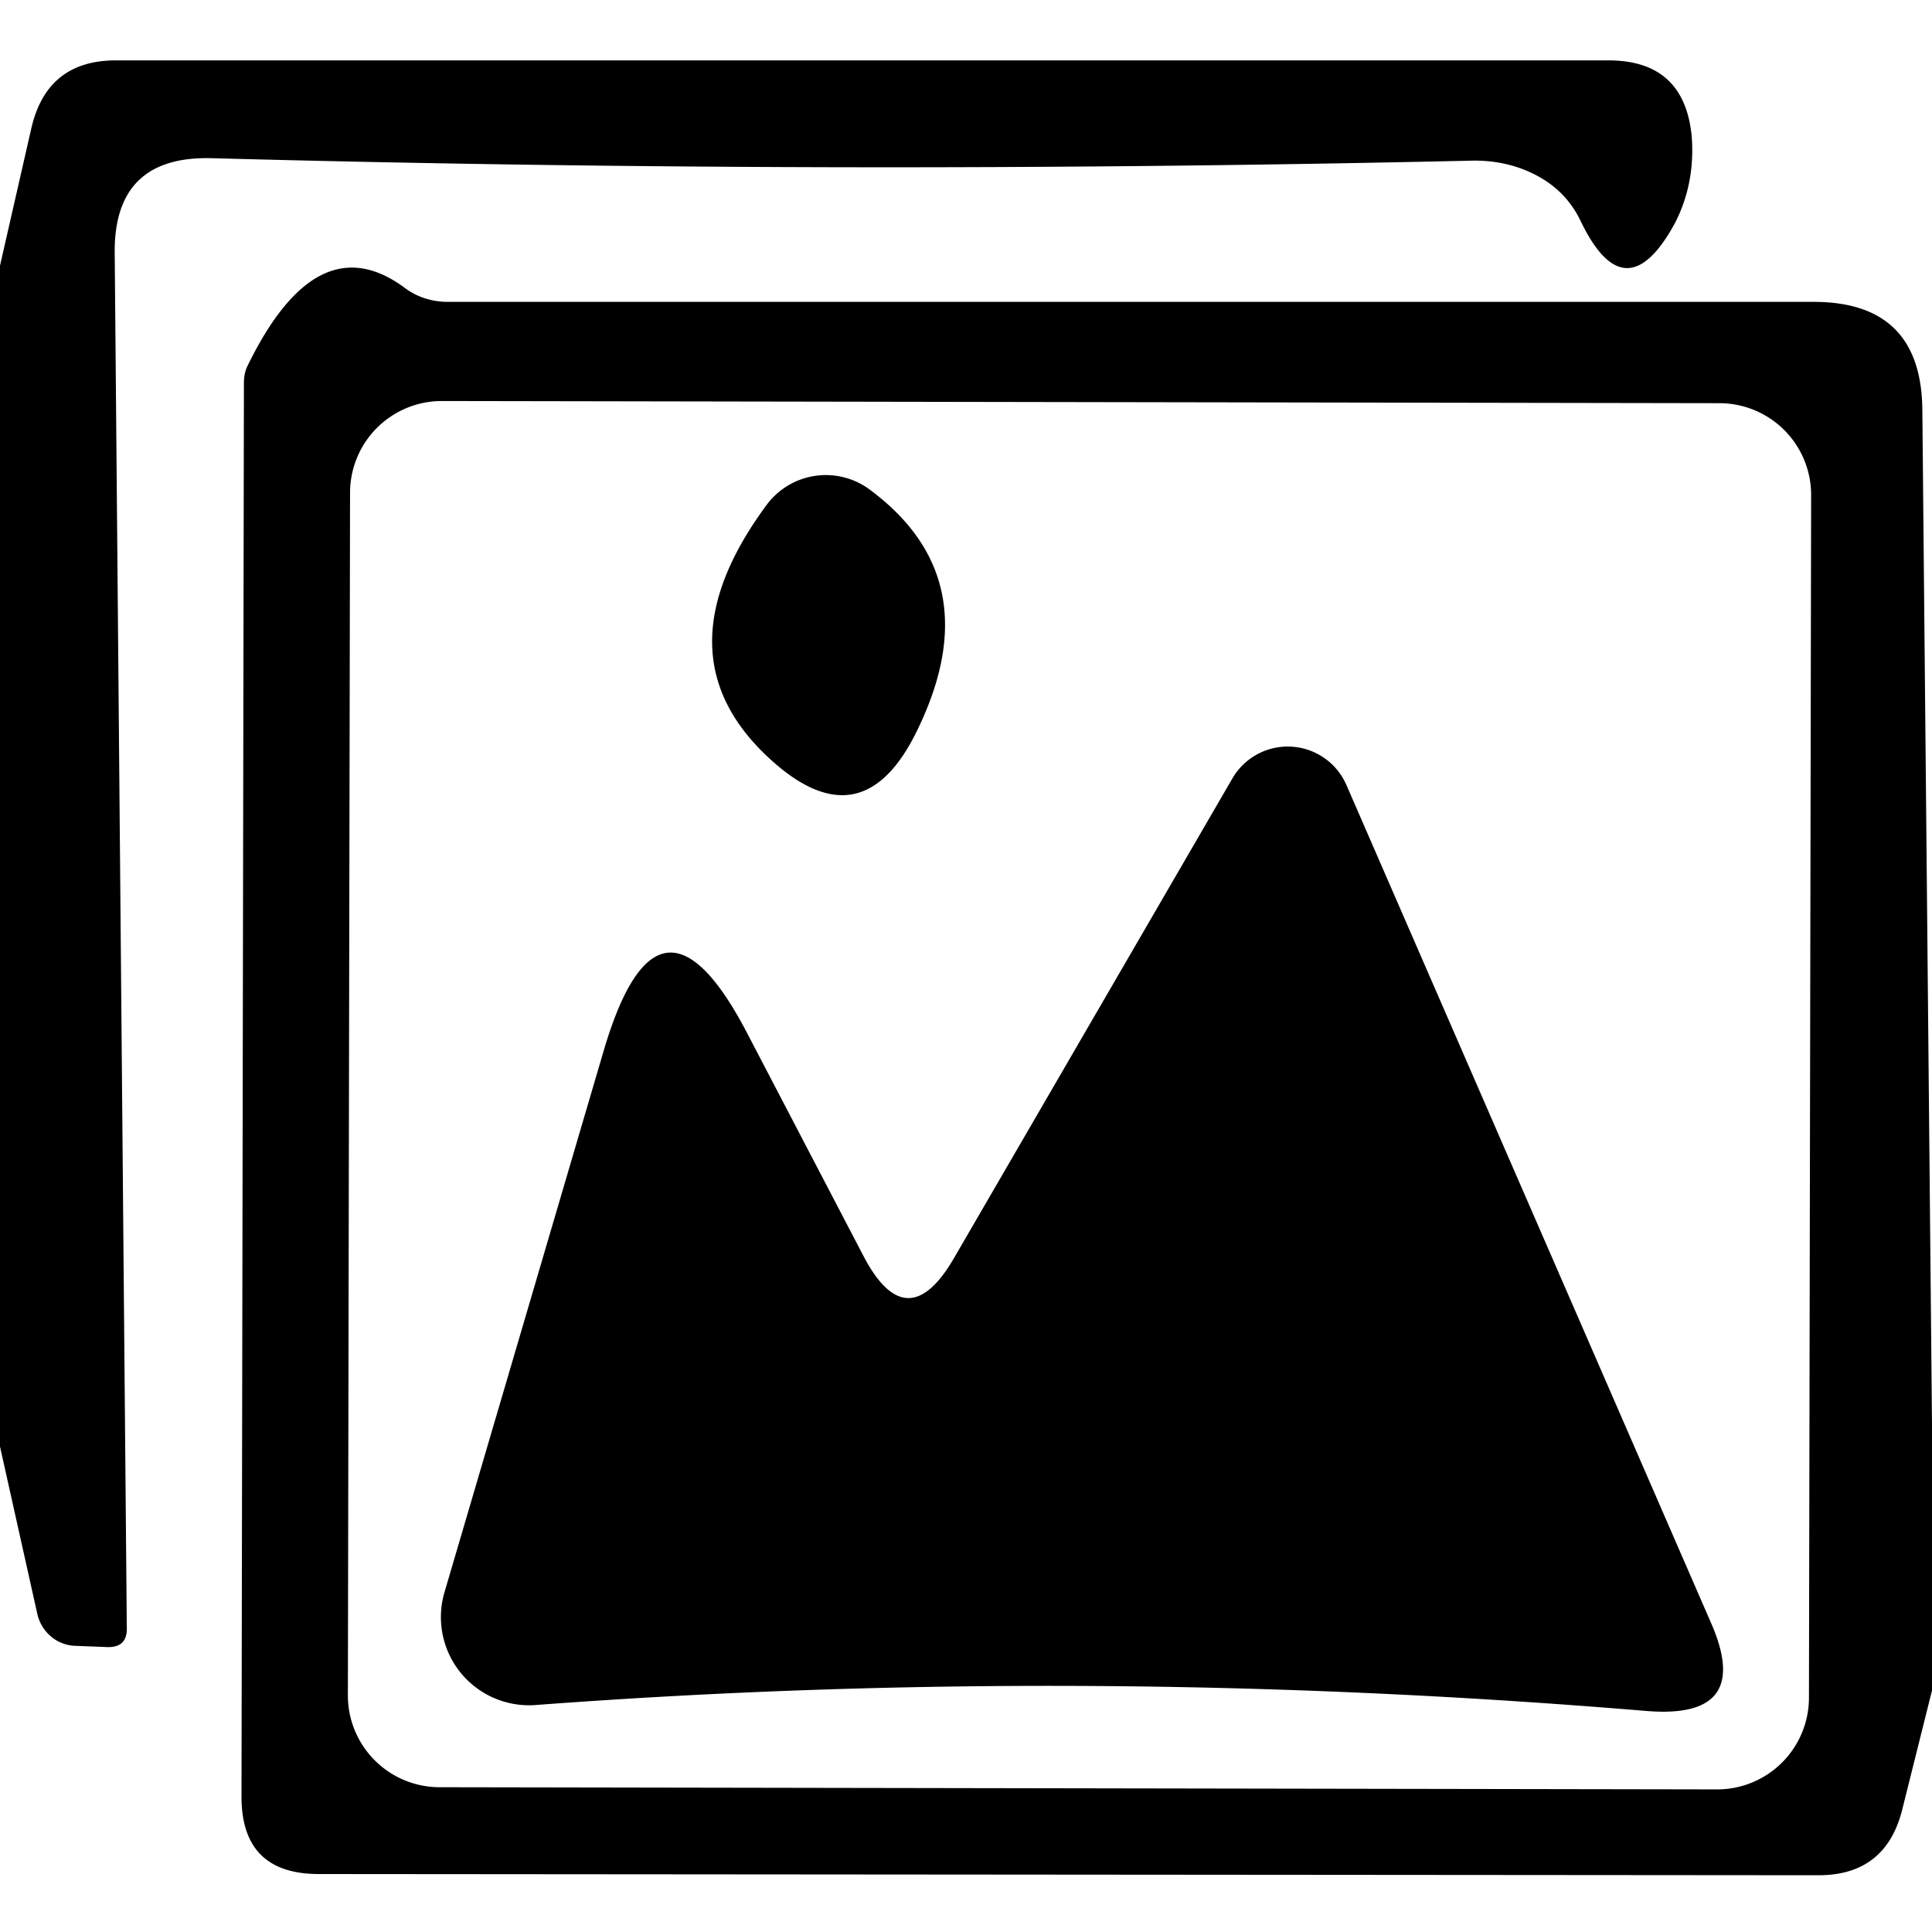
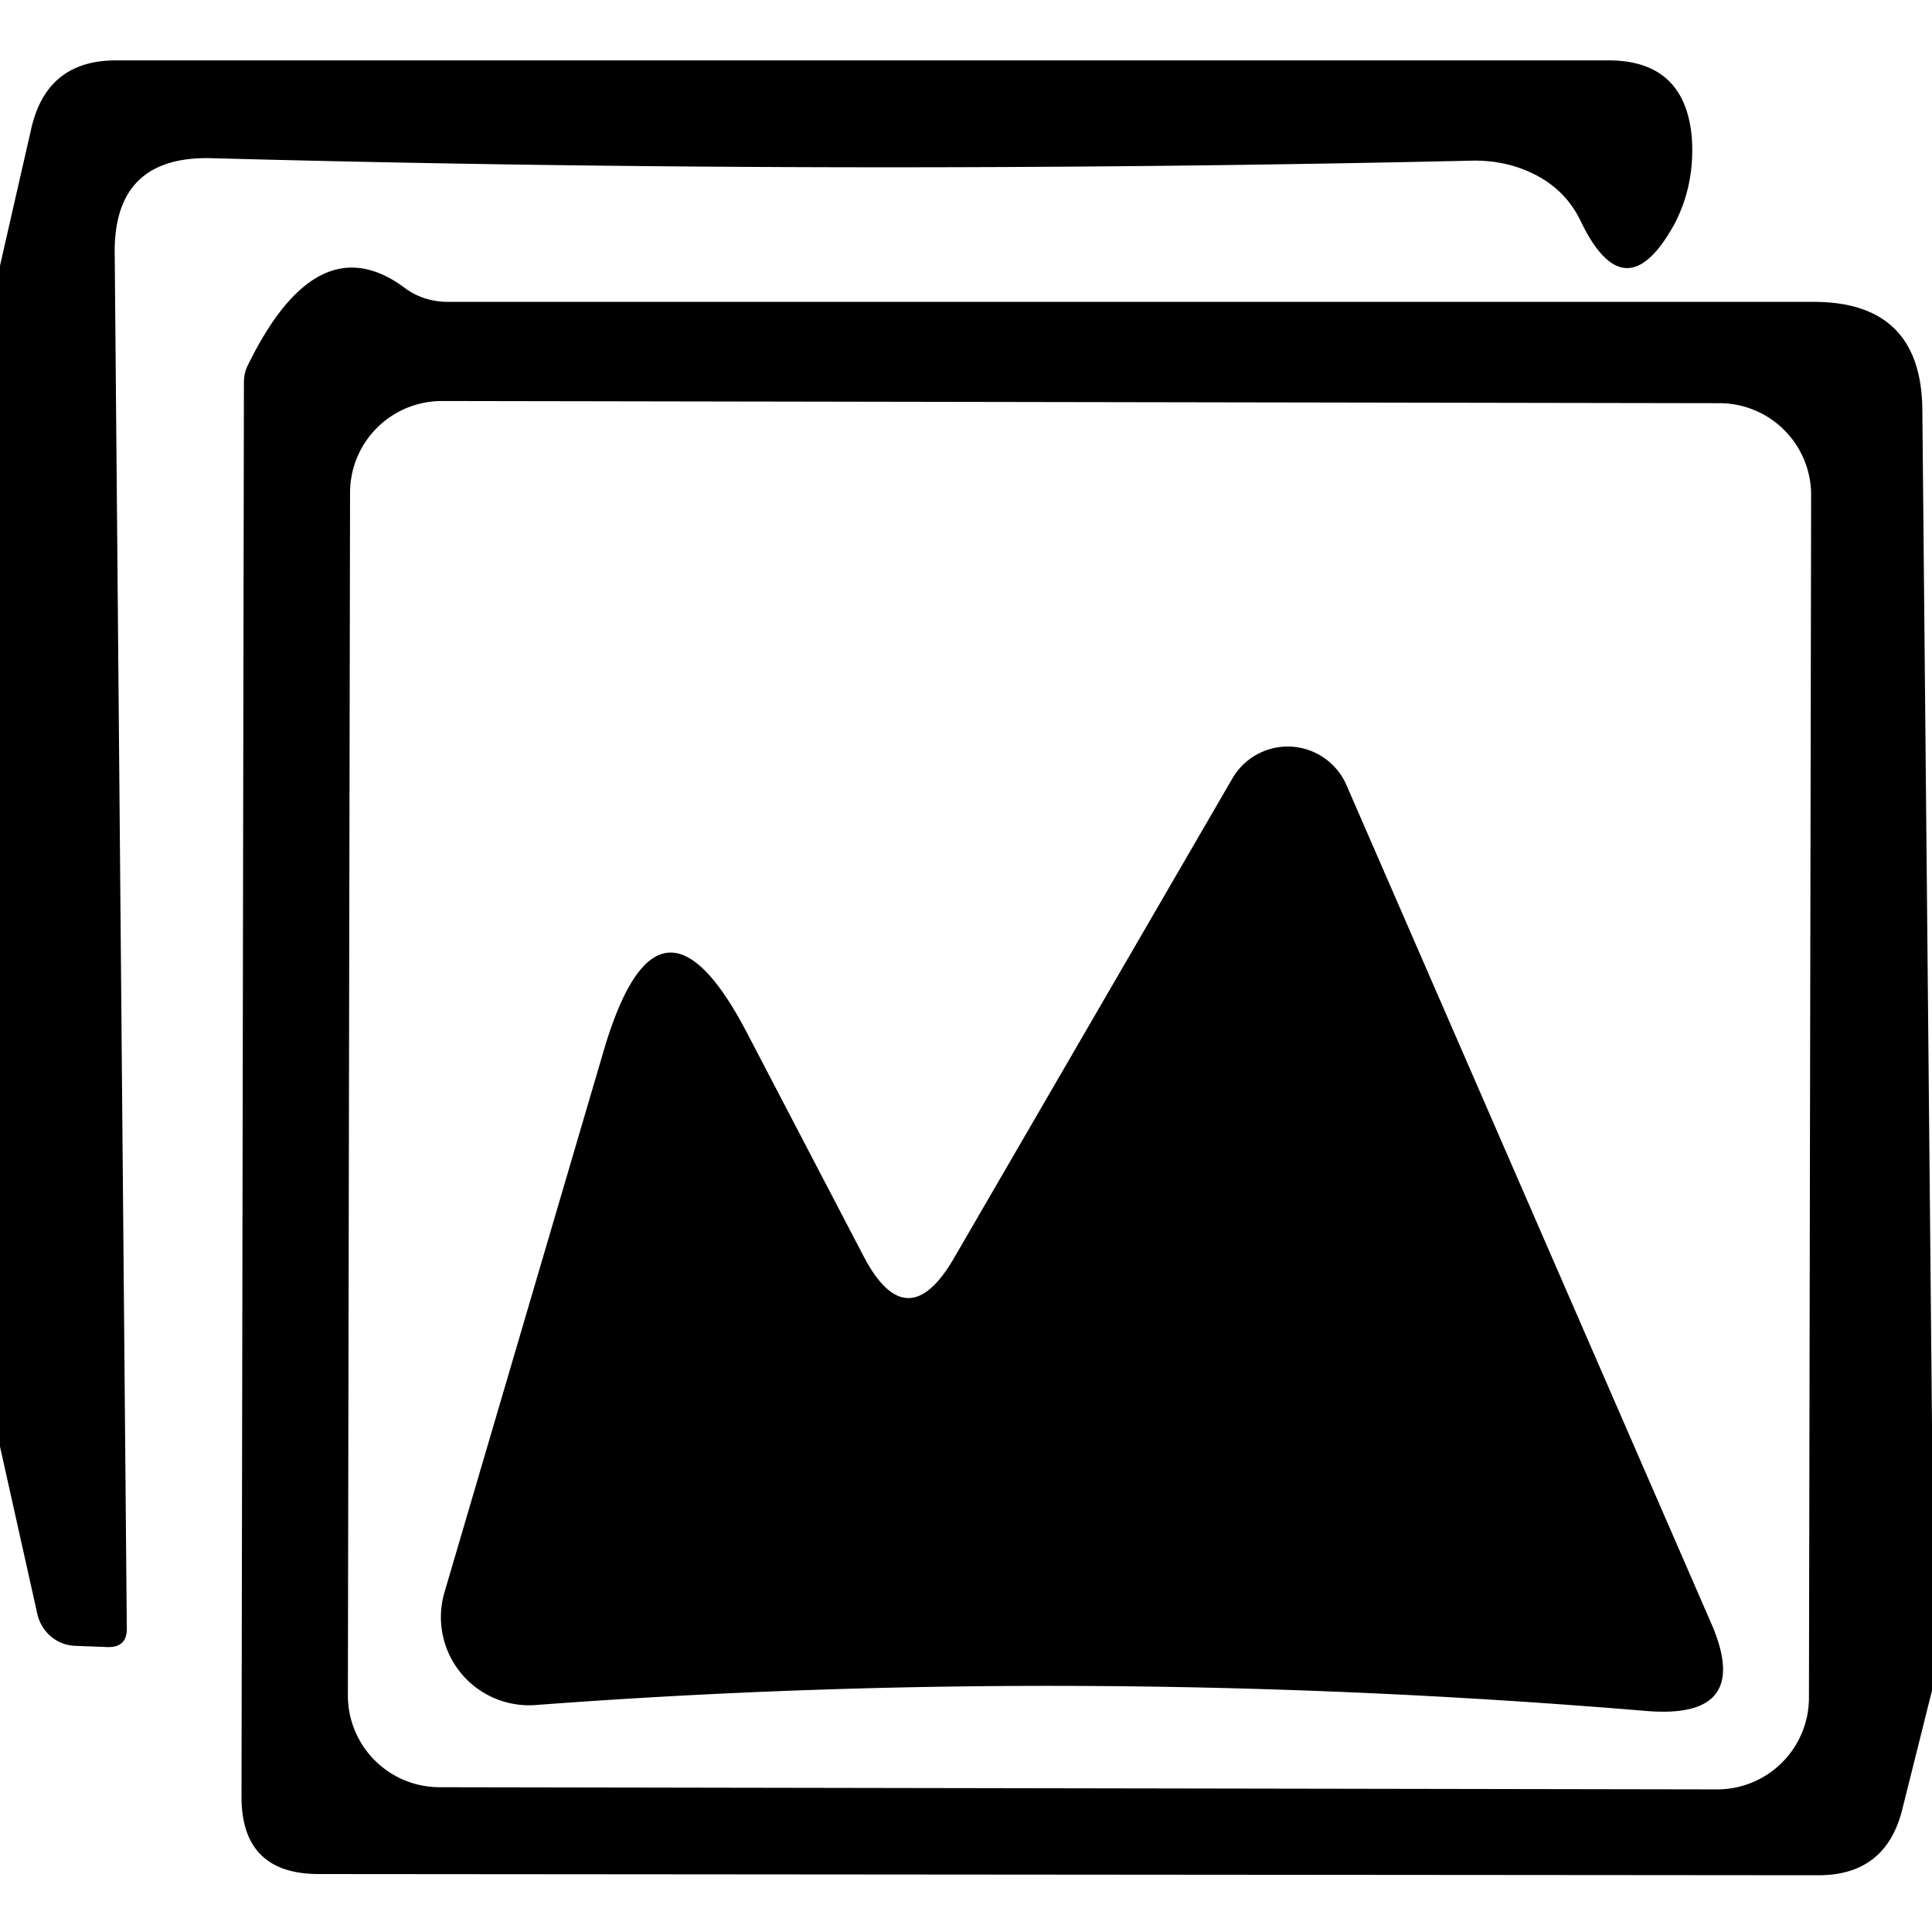
<svg xmlns="http://www.w3.org/2000/svg" version="1.1" viewBox="0.00 0.00 16.00 16.00">
  <path fill="#000000" d="   M 0.00 11.98   L 0.00 2.20   L 0.26 1.06   Q 0.39 0.50 0.96 0.50   L 13.32 0.50   Q 13.95 0.50 14.01 1.13   Q 14.04 1.52 13.87 1.85   Q 13.46 2.60 13.09 1.83   Q 12.97 1.58 12.72 1.45   Q 12.49 1.33 12.21 1.33   Q 6.93 1.45 1.75 1.31   Q 0.94 1.29 0.95 2.10   L 1.05 13.47   Q 1.06 13.65 0.88 13.64   L 0.62 13.63   A 0.34 0.33 84.2 0 1 0.31 13.37   L 0.00 11.98   Z" />
  <path fill="#000000" d="   M 16.00 11.80   L 16.00 14.00   L 15.75 15.00   Q 15.61 15.53 15.06 15.53   L 2.64 15.52   Q 2.00 15.52 2.00 14.88   L 2.02 3.17   A 0.34 0.23 67.9 0 1 2.05 3.03   Q 2.63 1.84 3.36 2.39   A 0.62 0.55 -24.1 0 0 3.71 2.50   L 15.02 2.50   Q 15.91 2.50 15.92 3.39   L 16.00 11.80   Z   M 14.999 4.101   A 0.76 0.76 0.0 0 0 14.24 3.339   L 3.66 3.321   A 0.76 0.76 0.0 0 0 2.899 4.079   L 2.881 14.039   A 0.76 0.76 0.0 0 0 3.64 14.801   L 14.22 14.819   A 0.76 0.76 0.0 0 0 14.981 14.061   L 14.999 4.101   Z" />
-   <path fill="#000000" d="   M 6.35 4.18   A 0.61 0.61 0.0 0 1 7.21 4.06   Q 8.20 4.80 7.60 6.04   Q 7.14 7.00 6.36 6.27   Q 5.44 5.41 6.35 4.18   Z" />
  <path fill="#000000" d="   M 7.90 10.42   L 10.21 6.44   A 0.53 0.53 0.0 0 1 11.15 6.50   L 14.17 13.44   Q 14.52 14.24 13.64 14.17   Q 8.97 13.78 4.44 14.12   A 0.73 0.73 0.0 0 1 3.68 13.19   L 5.00 8.70   Q 5.46 7.14 6.20 8.58   L 7.15 10.40   Q 7.51 11.09 7.90 10.42   Z" />
</svg>